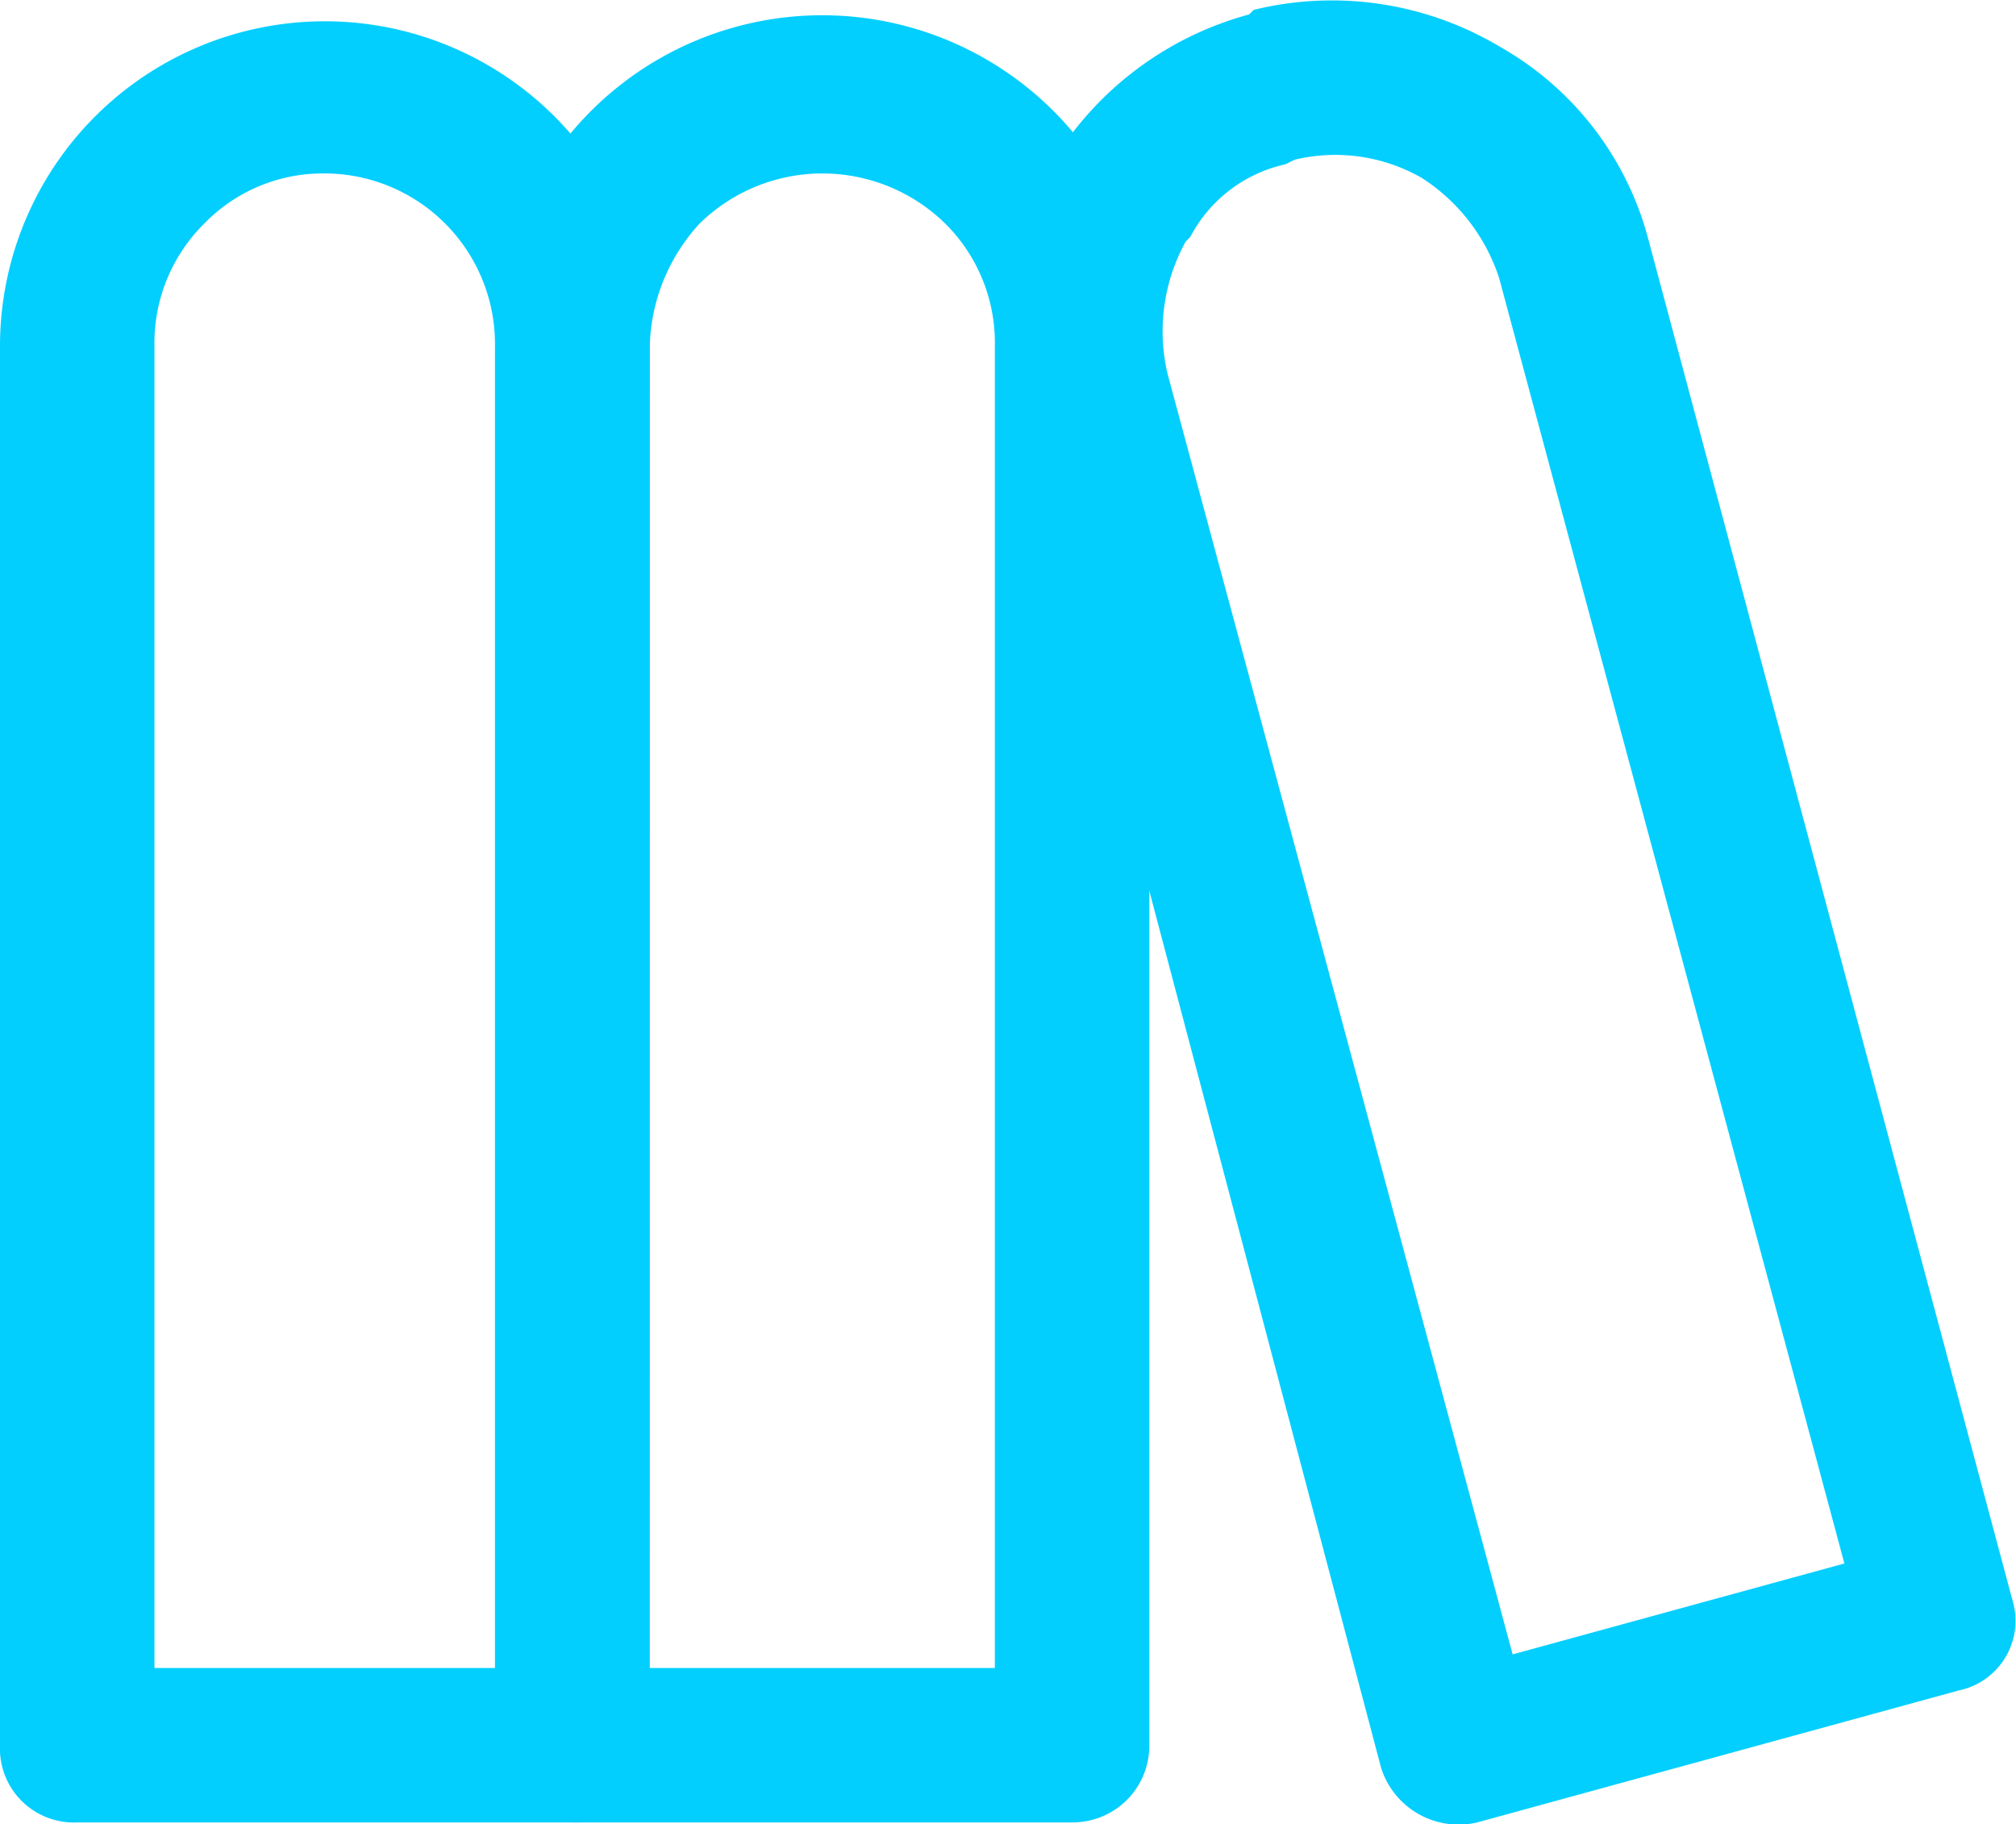
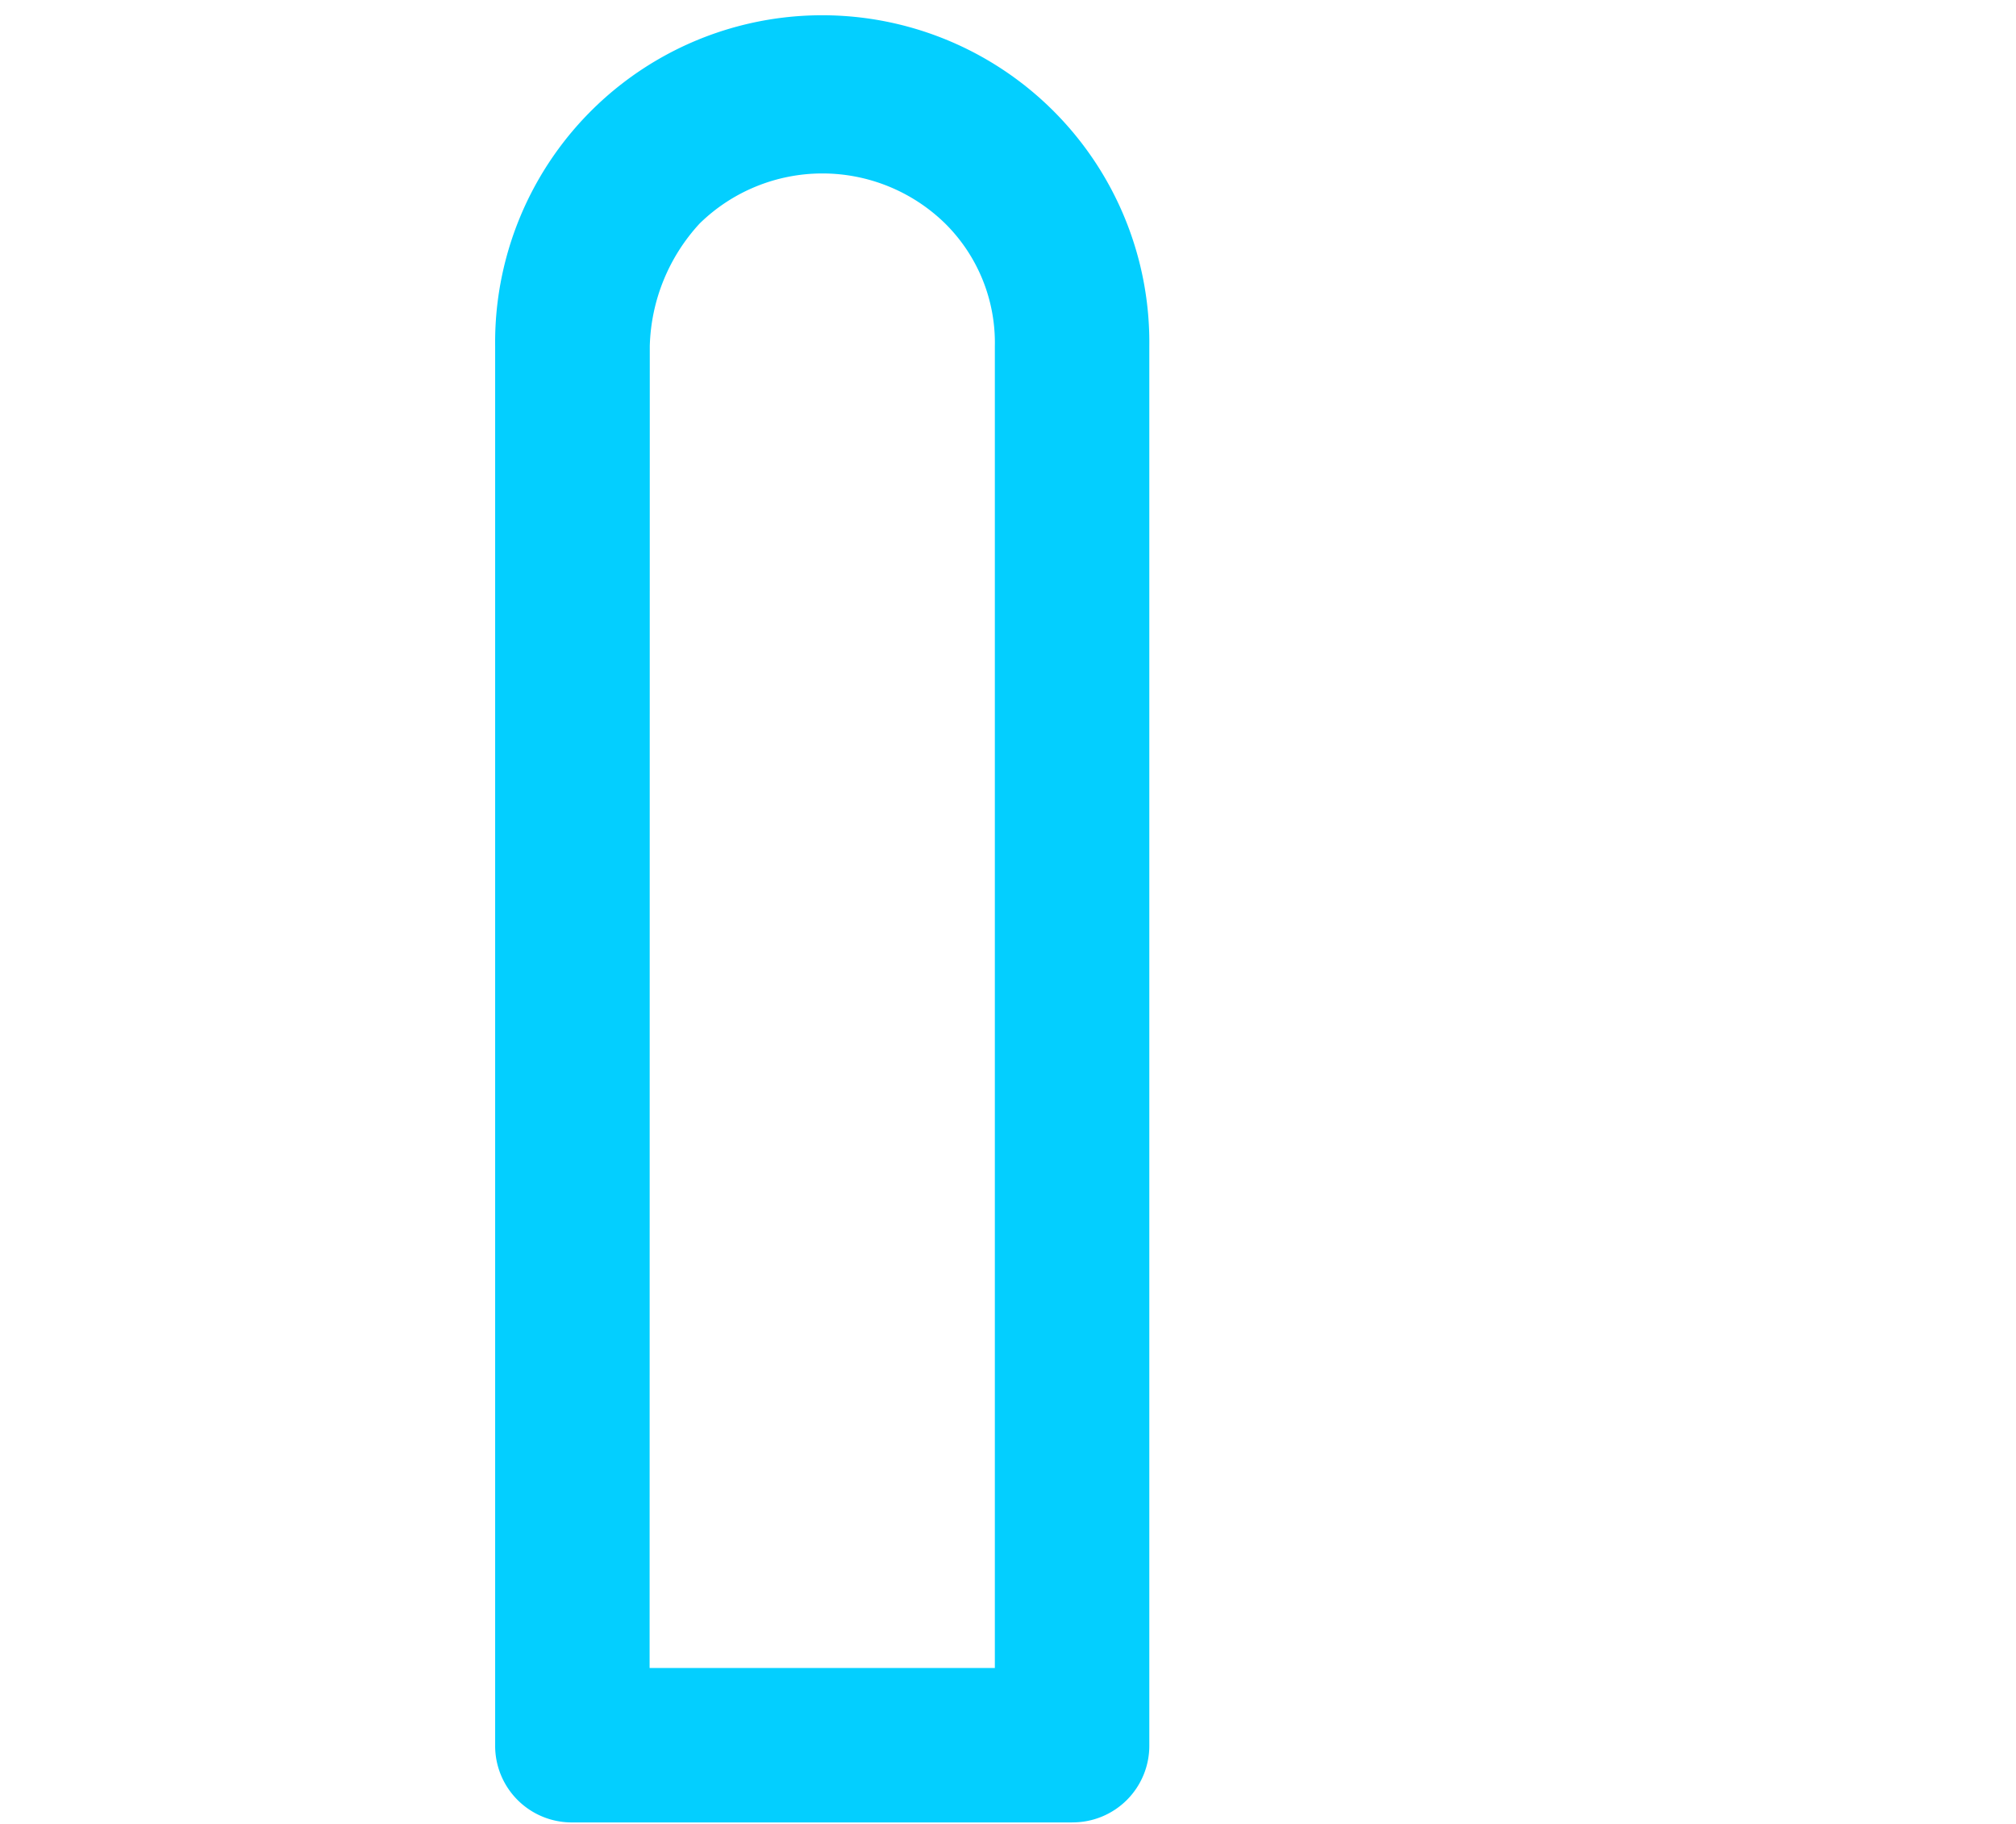
<svg xmlns="http://www.w3.org/2000/svg" width="47.364" height="42.864" viewBox="0 0 47.364 42.864">
  <g id="Layer_x0020_1" transform="translate(-28.636 -30.597)">
-     <path id="Path_29415" data-name="Path 29415" d="M16.488,45.662H4.854A1.737,1.737,0,0,1,3.04,43.847V10.975a7.631,7.631,0,1,1,15.262,0V43.847A1.737,1.737,0,0,1,16.488,45.662ZM6.669,42.033h8V10.975a4.009,4.009,0,0,0-4.056-4.056A3.876,3.876,0,0,0,7.843,8.093a3.941,3.941,0,0,0-1.174,2.882Z" transform="translate(25.596 27.753)" fill="#03cfff" />
    <path id="Path_29416" data-name="Path 29416" d="M17.685,45.662H5.944A1.8,1.8,0,0,1,4.13,43.847V10.975a7.685,7.685,0,1,1,15.369,0V43.847a1.8,1.8,0,0,1-1.814,1.814ZM7.759,42.033H15.87V10.975A3.941,3.941,0,0,0,14.7,8.093a4.124,4.124,0,0,0-5.763,0,4.416,4.416,0,0,0-1.174,2.882Z" transform="translate(36.139 27.753)" fill="#03cfff" />
-     <path id="Path_29417" data-name="Path 29417" d="M27.552,42.971l-11.313,3.1A1.912,1.912,0,0,1,14,44.785L5.566,12.873a7.216,7.216,0,0,1,.747-5.763V7A7.787,7.787,0,0,1,10.9,3.587l.107-.107a7.7,7.7,0,0,1,5.763.854h0a7.35,7.35,0,0,1,3.522,4.589l8.538,31.912a1.671,1.671,0,0,1-1.281,2.135Zm-10.459-.854,7.791-2.135-8.111-30.2A4.424,4.424,0,0,0,14.958,7.43h0A4.088,4.088,0,0,0,11.97,7l-.213.107A3.334,3.334,0,0,0,9.515,8.817l-.107.107a4.372,4.372,0,0,0-.427,3.1l8.111,30.1Z" transform="translate(47.084 27.349)" fill="#03cfff" />
  </g>
</svg>